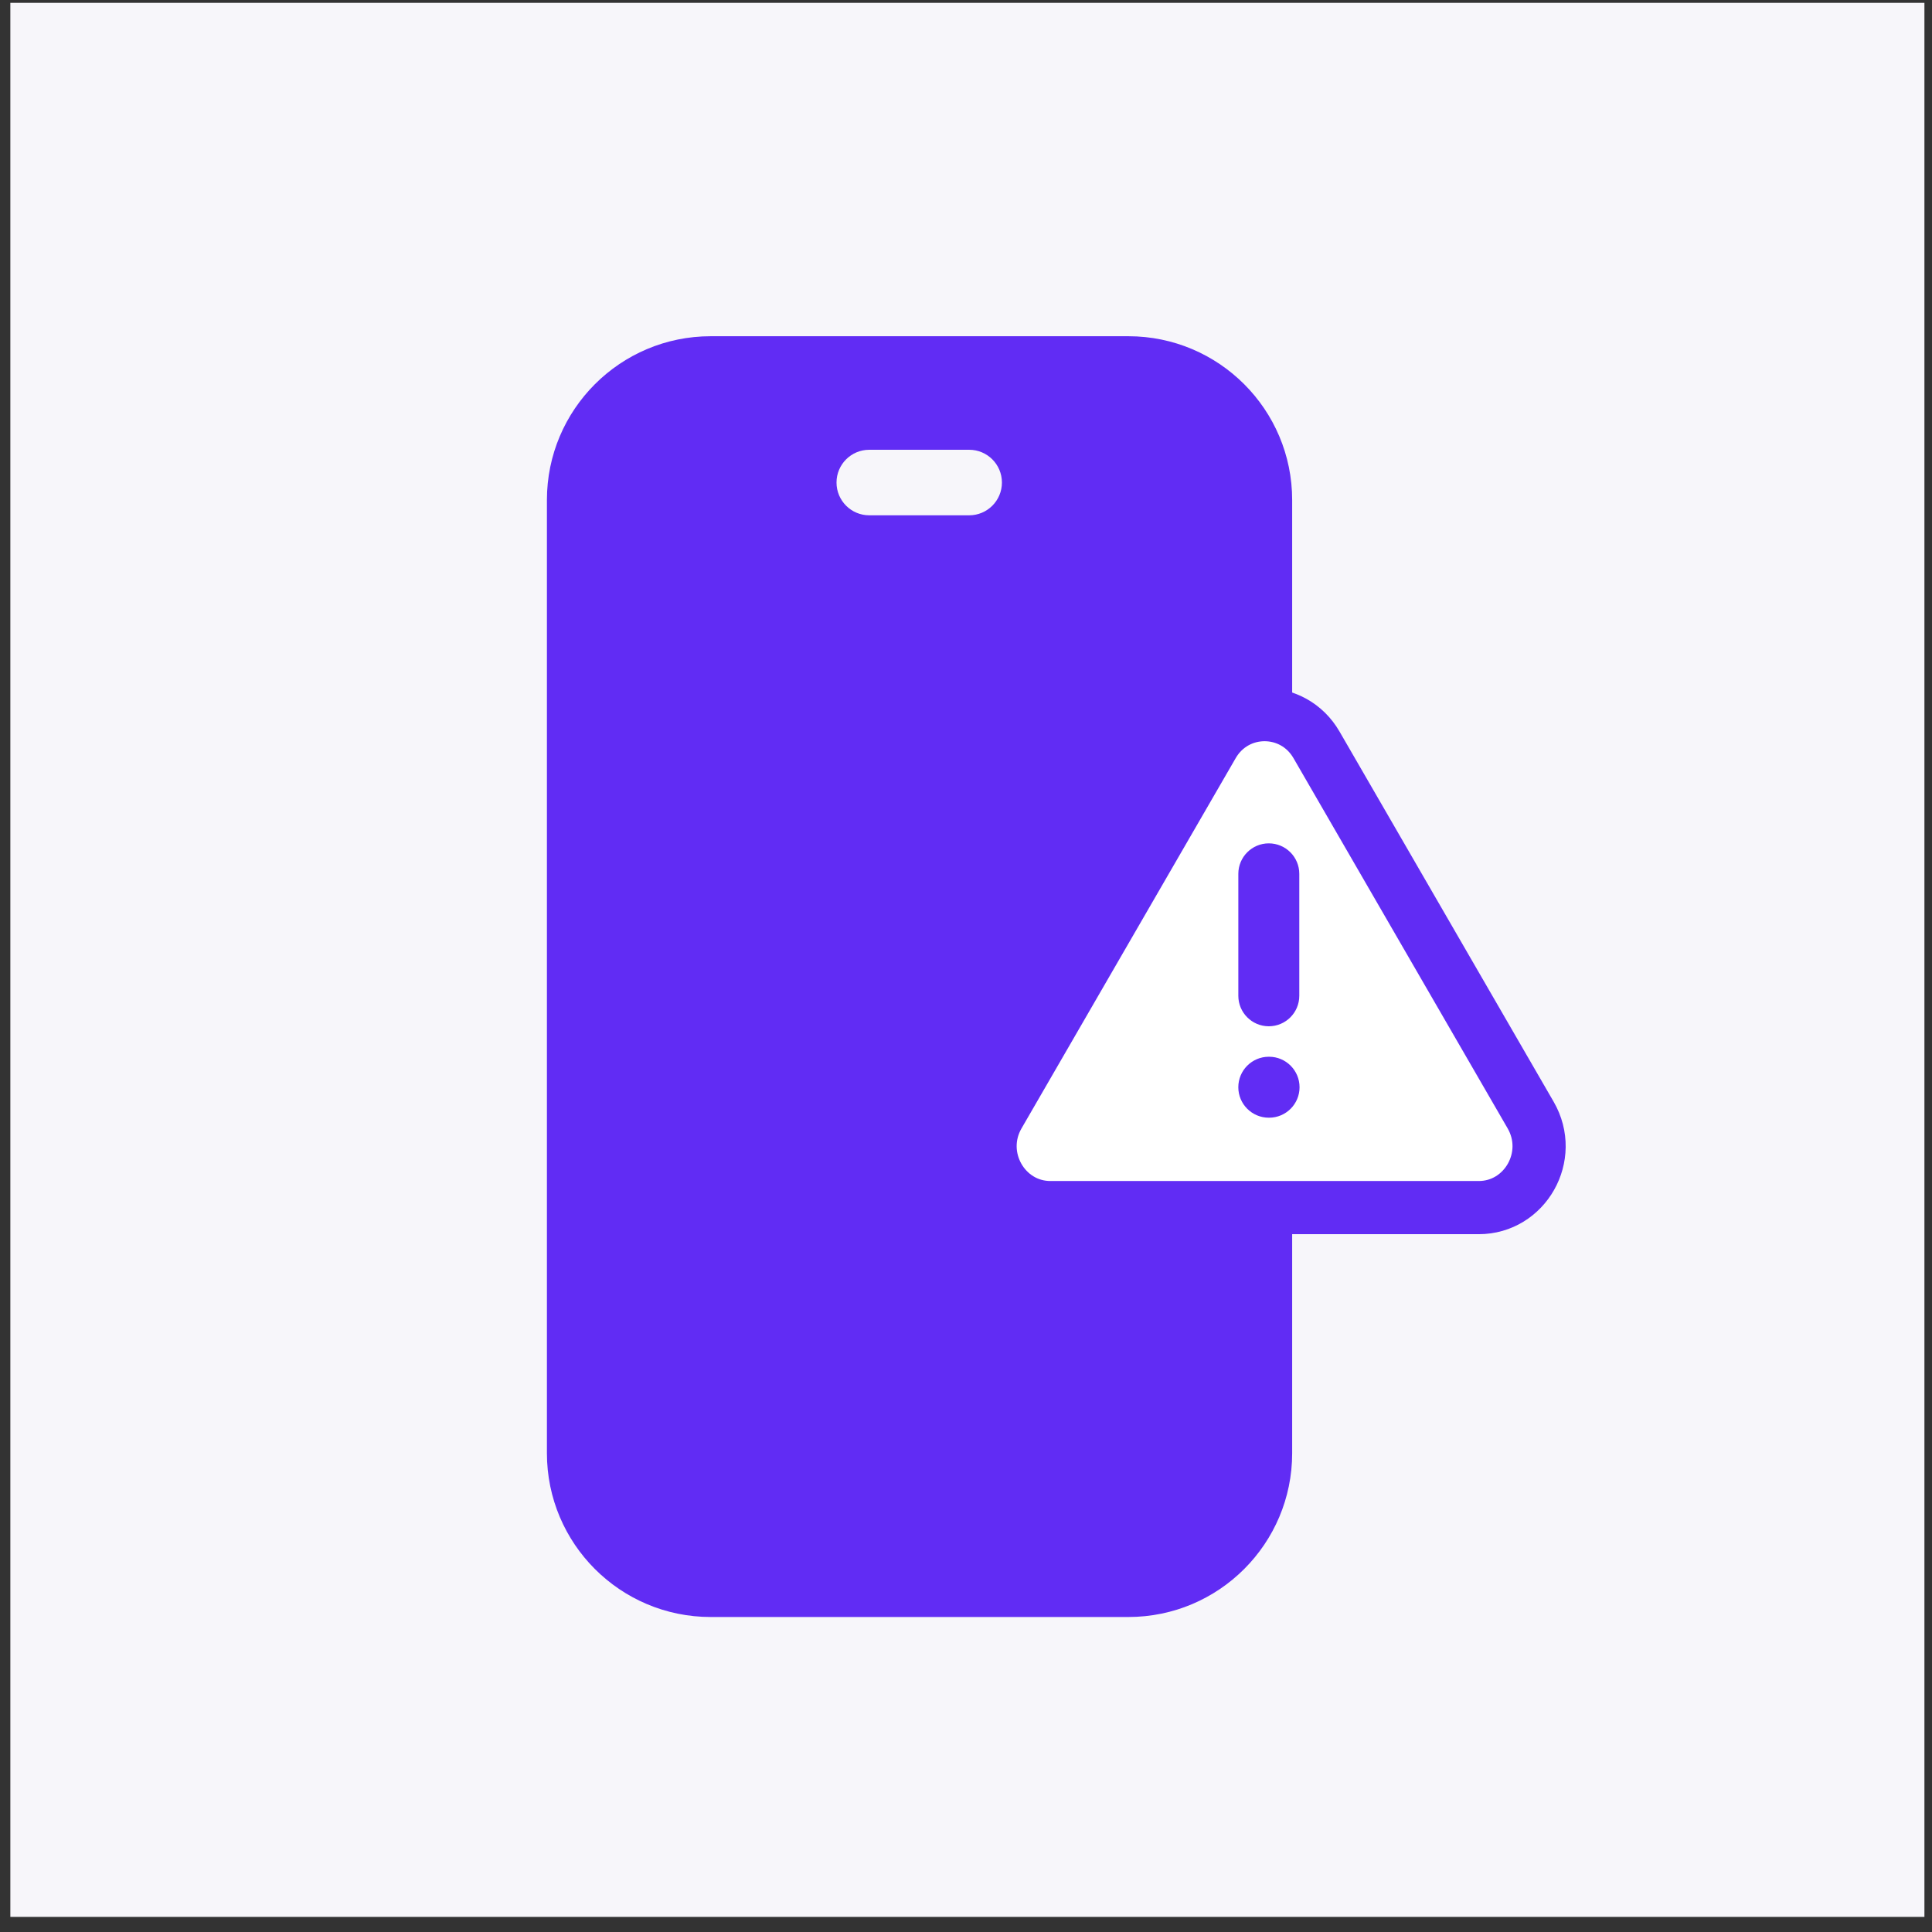
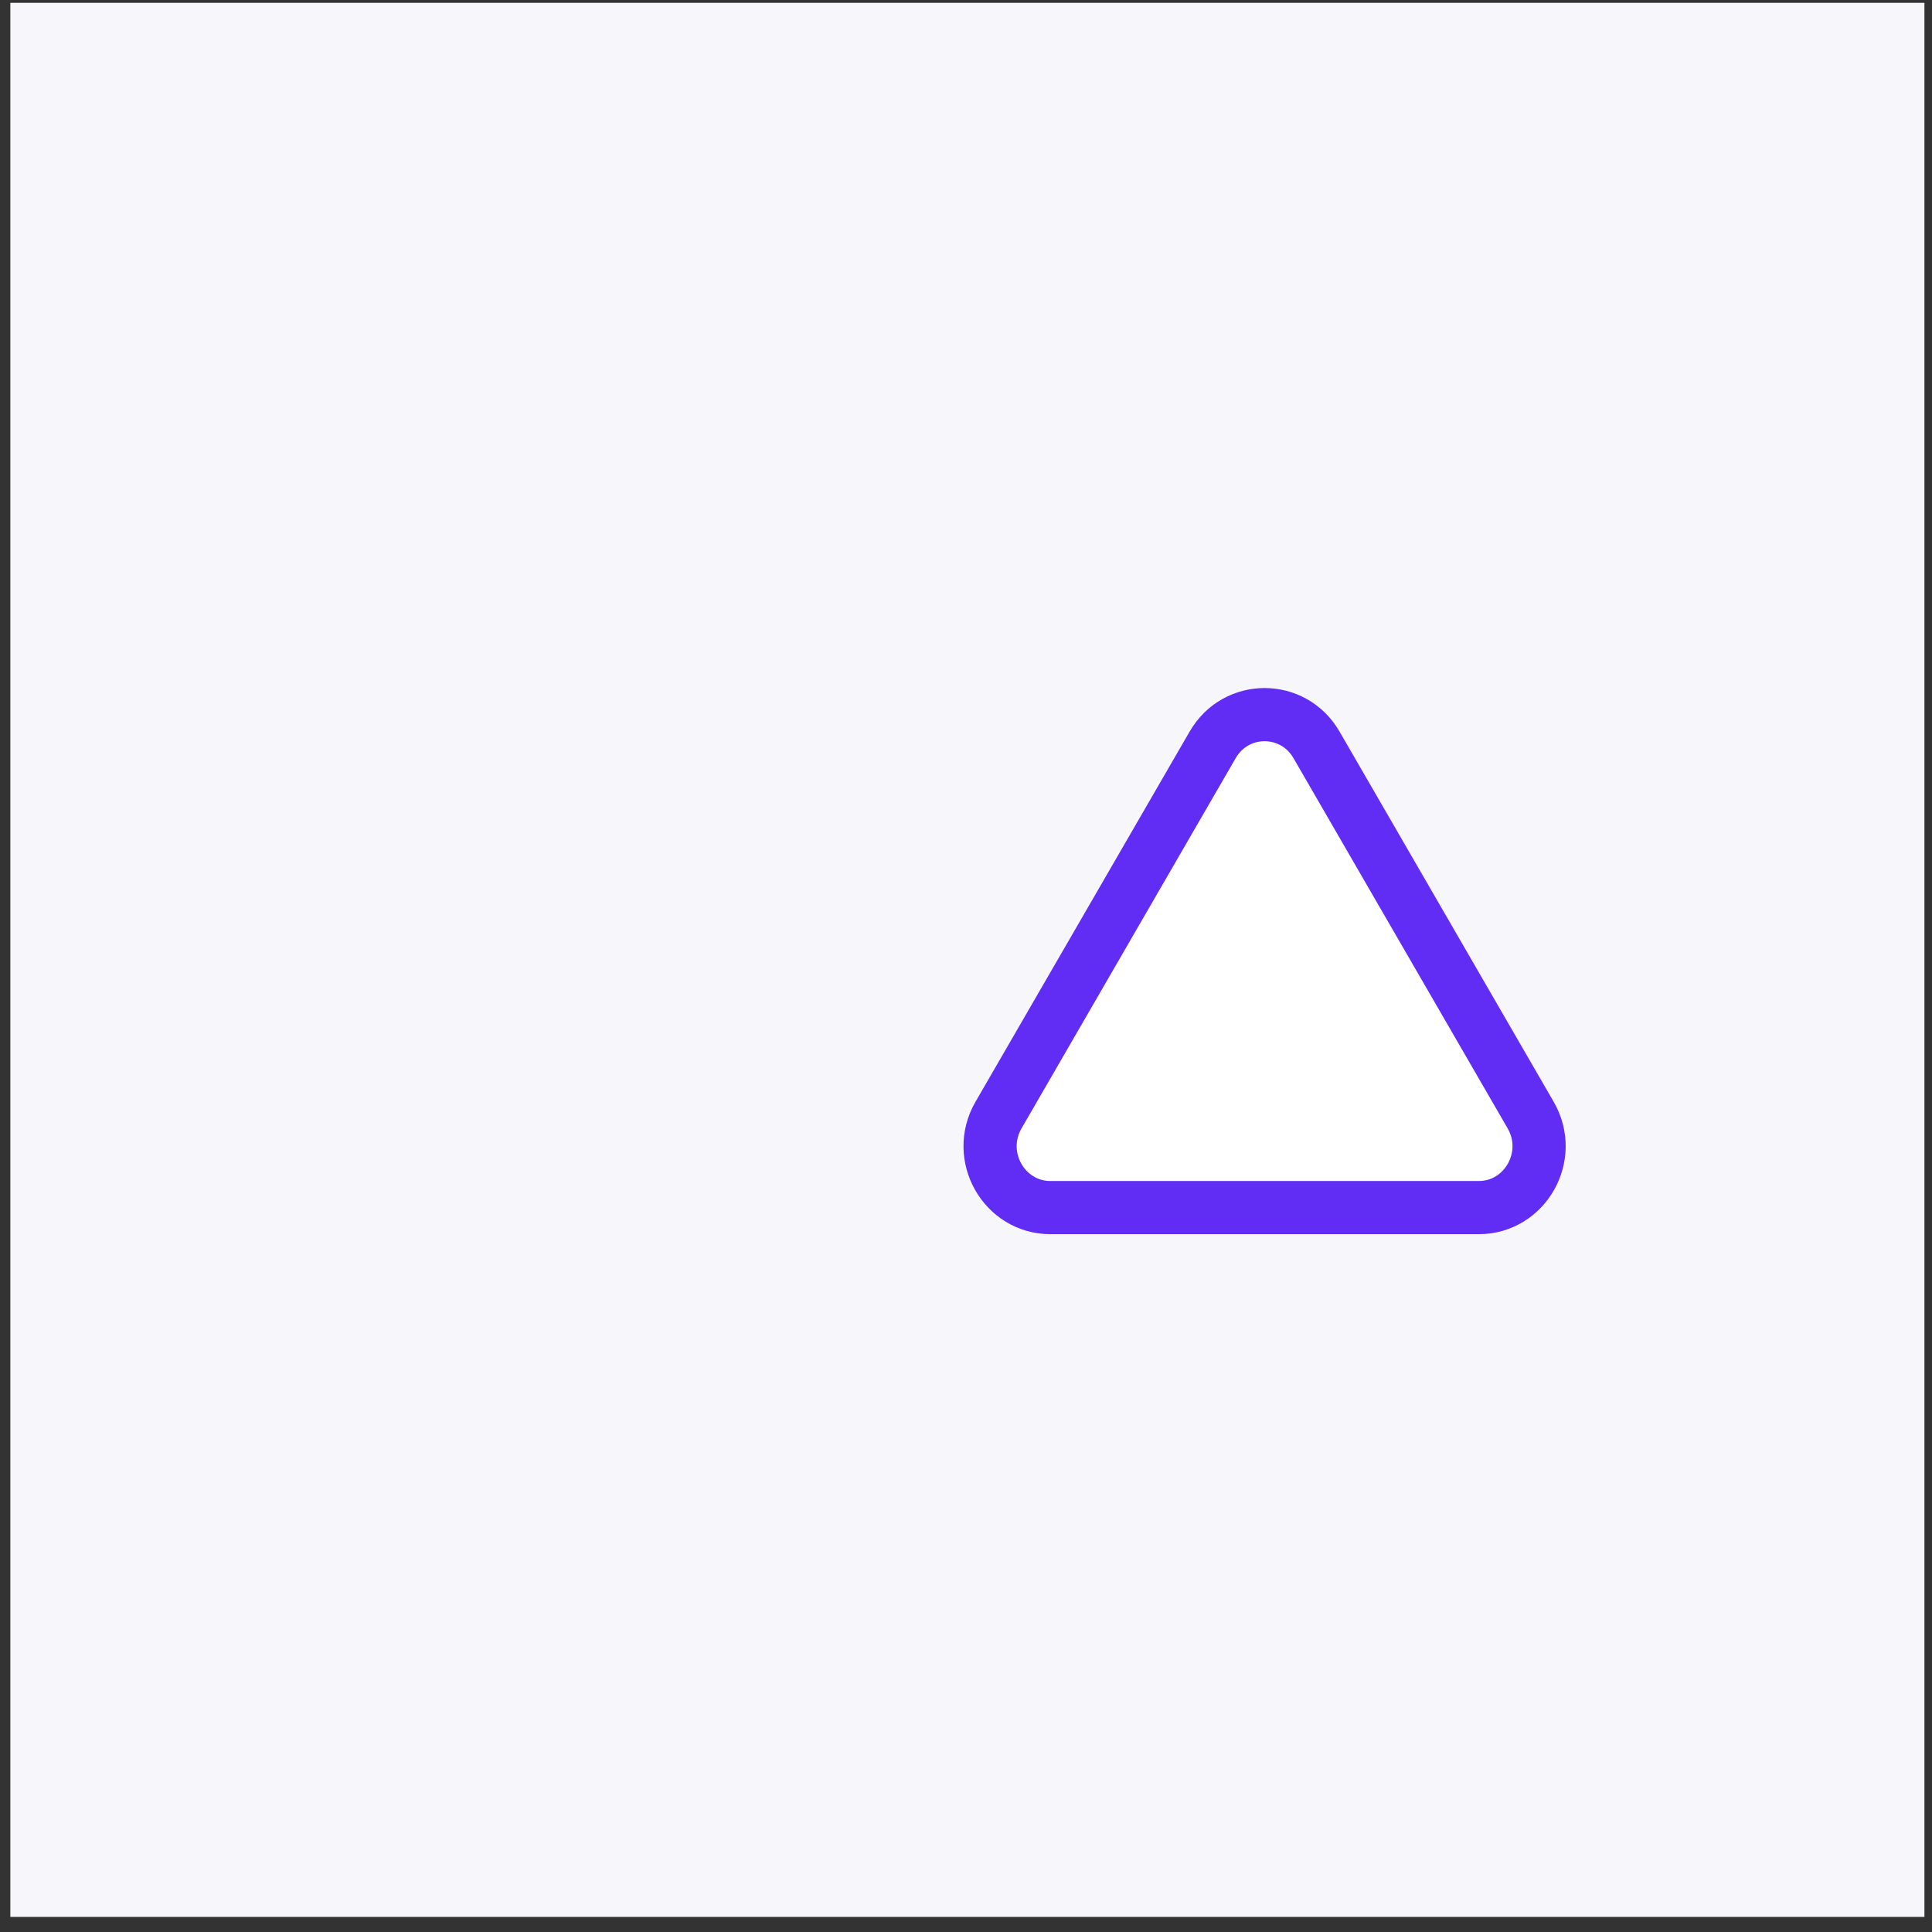
<svg xmlns="http://www.w3.org/2000/svg" width="96" height="96" viewBox="0 0 96 96" fill="none">
  <rect x="0" y="0" width="96" height="96" fill="#333333" stroke="none" />
  <rect width="95.109" height="95.109" transform="translate(0.514 0.141)" fill="#F7F6FA" />
-   <path fill-rule="evenodd" clip-rule="evenodd" d="M27.176 24.847C27.176 20.351 30.82 16.707 35.316 16.707H56.067C60.563 16.707 64.207 20.351 64.207 24.847V72.208C64.207 76.704 60.563 80.348 56.067 80.348H35.316C30.82 80.348 27.176 76.704 27.176 72.208V24.847ZM43.193 22.349C42.294 22.349 41.566 23.078 41.566 23.977C41.566 24.876 42.294 25.605 43.193 25.605H48.158C49.057 25.605 49.785 24.876 49.785 23.977C49.785 23.078 49.057 22.349 48.158 22.349H43.193Z" fill="#612CF4" />
  <path d="M60.256 37.012C61.414 35.009 64.259 35.009 65.417 37.012L76.057 55.407C77.24 57.453 75.779 60.005 73.477 60.005H52.197C49.895 60.005 48.433 57.453 49.616 55.407L60.256 37.012Z" fill="white" stroke="#612CF4" stroke-width="2.642" />
-   <path fill-rule="evenodd" clip-rule="evenodd" d="M64.561 43.421C64.561 42.584 63.883 41.906 63.046 41.906C62.21 41.906 61.532 42.584 61.532 43.421V49.48C61.532 50.316 62.21 50.995 63.046 50.995C63.883 50.995 64.561 50.316 64.561 49.48V43.421ZM63.046 52.509C62.209 52.509 61.531 53.187 61.531 54.024C61.531 54.86 62.209 55.538 63.046 55.538H63.06C63.896 55.538 64.574 54.86 64.574 54.024C64.574 53.187 63.896 52.509 63.06 52.509H63.046Z" fill="#612CF4" />
</svg>